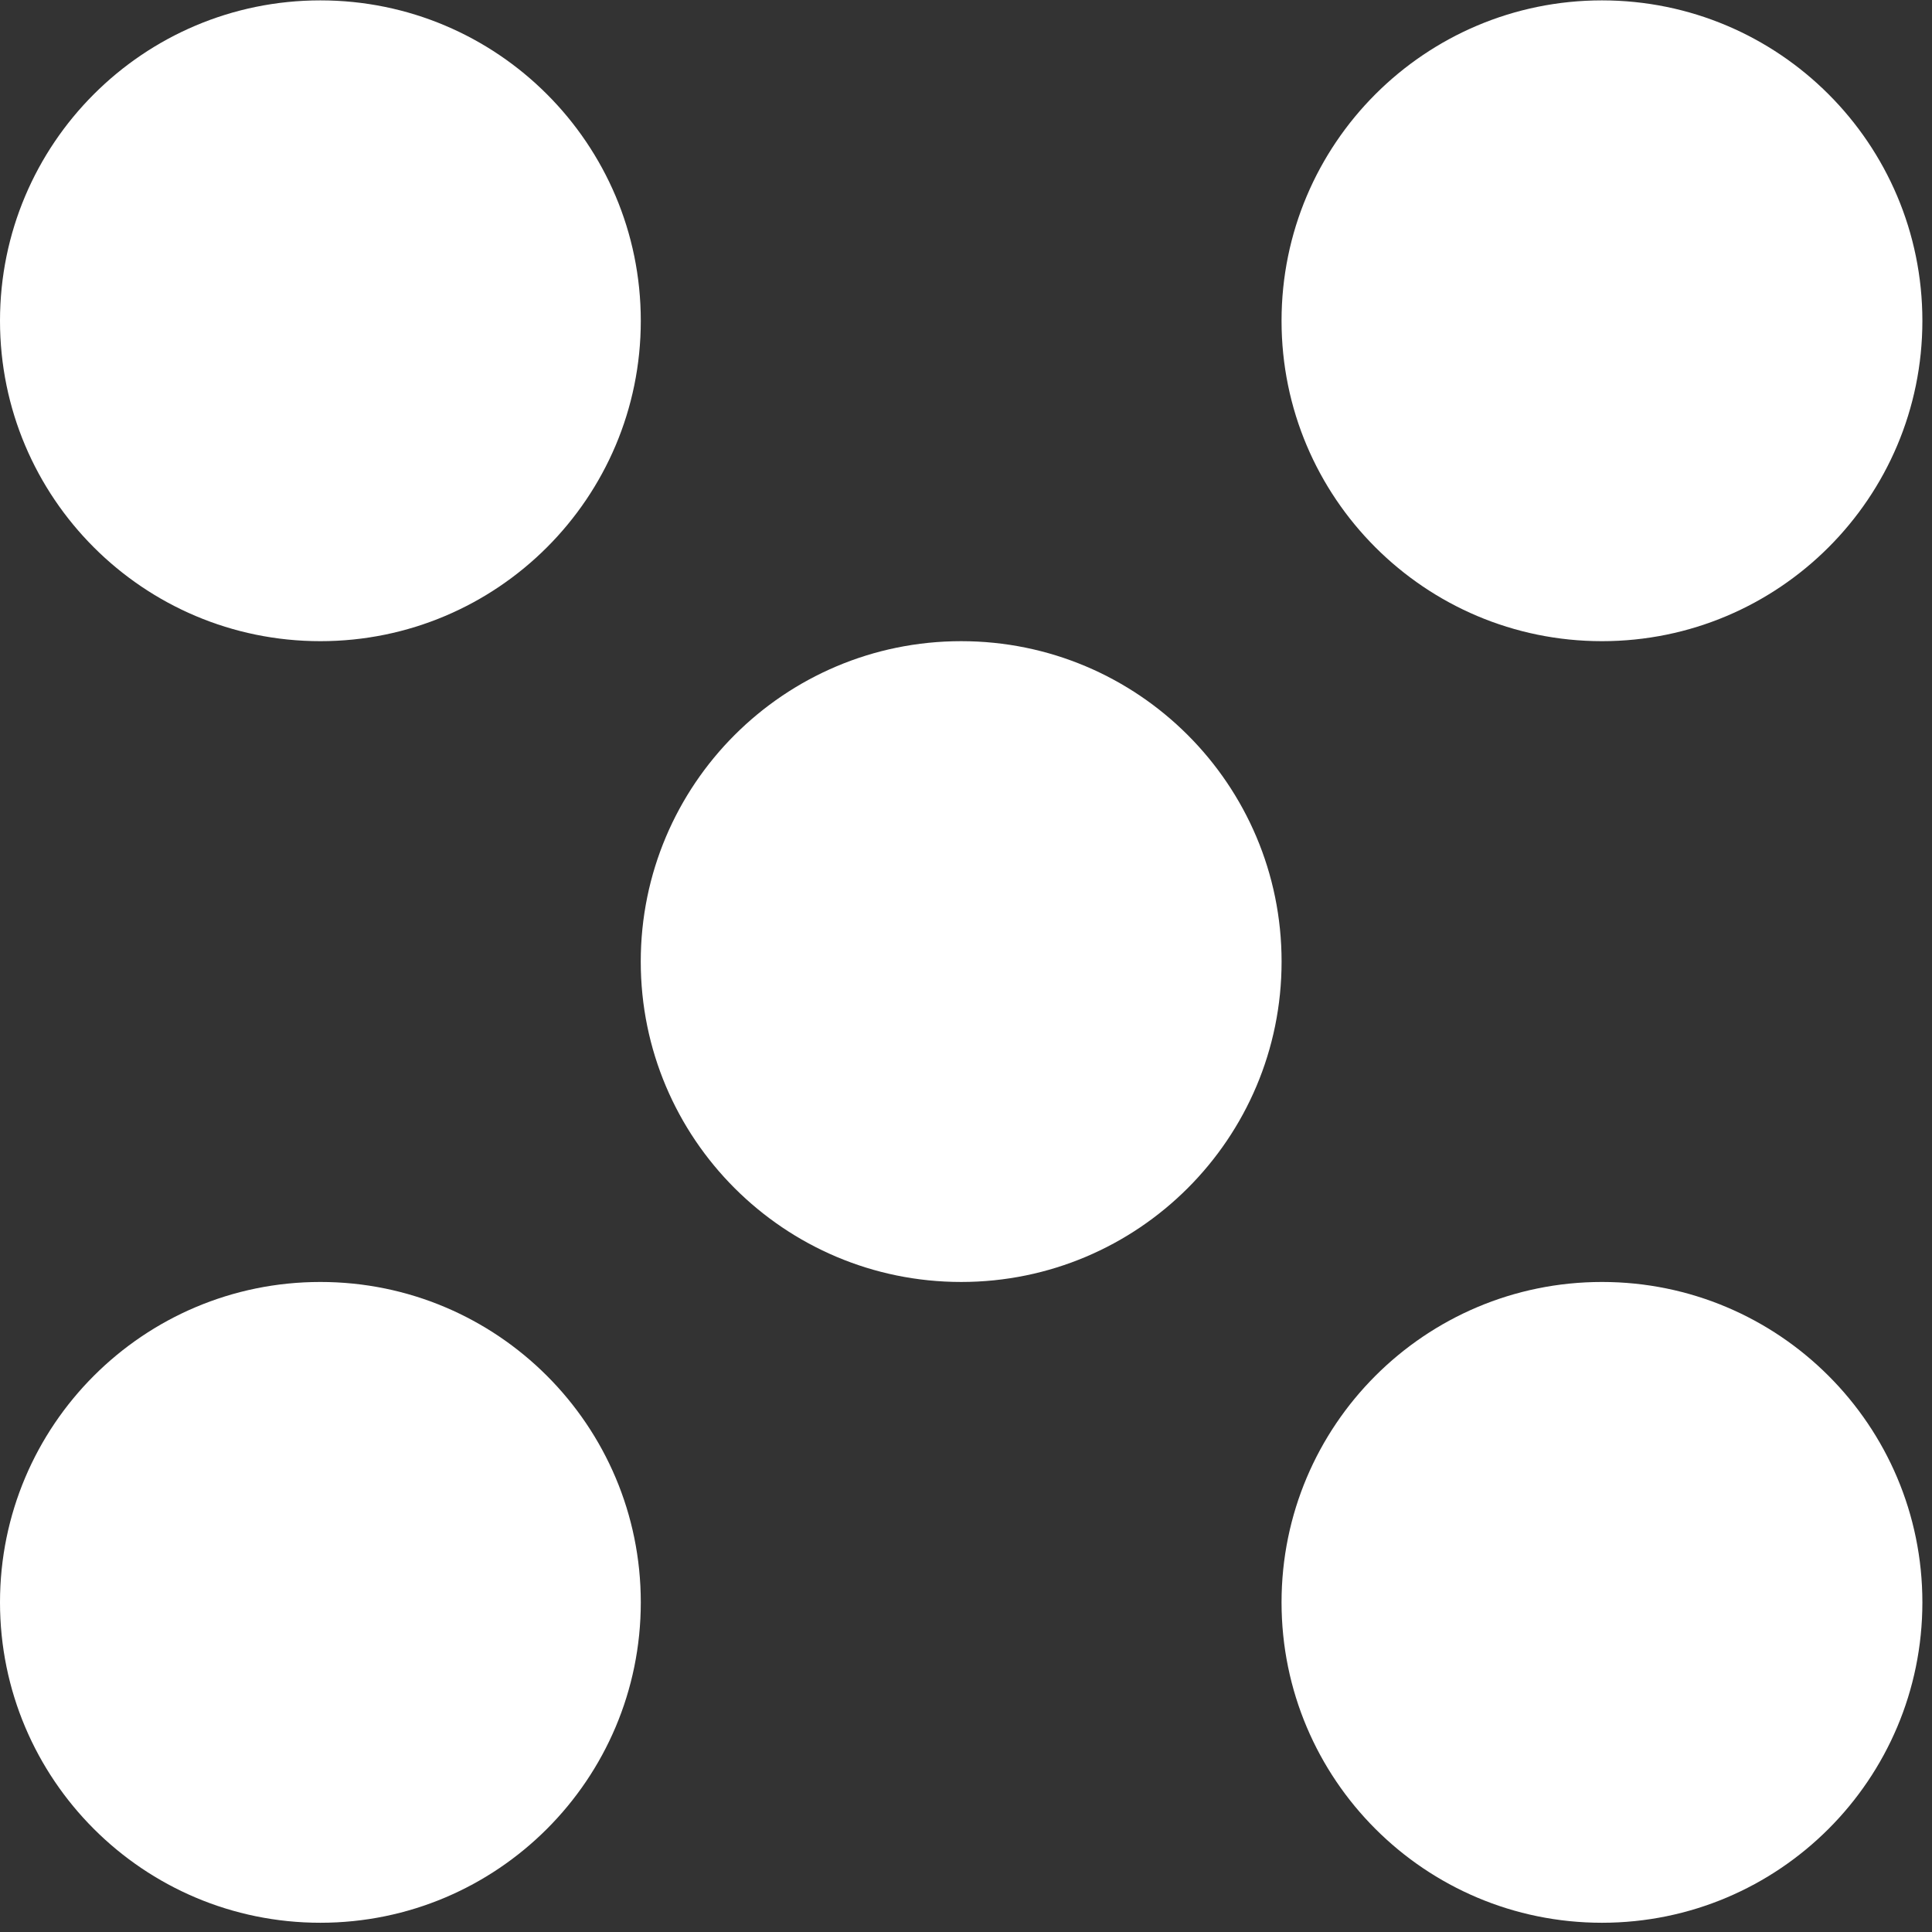
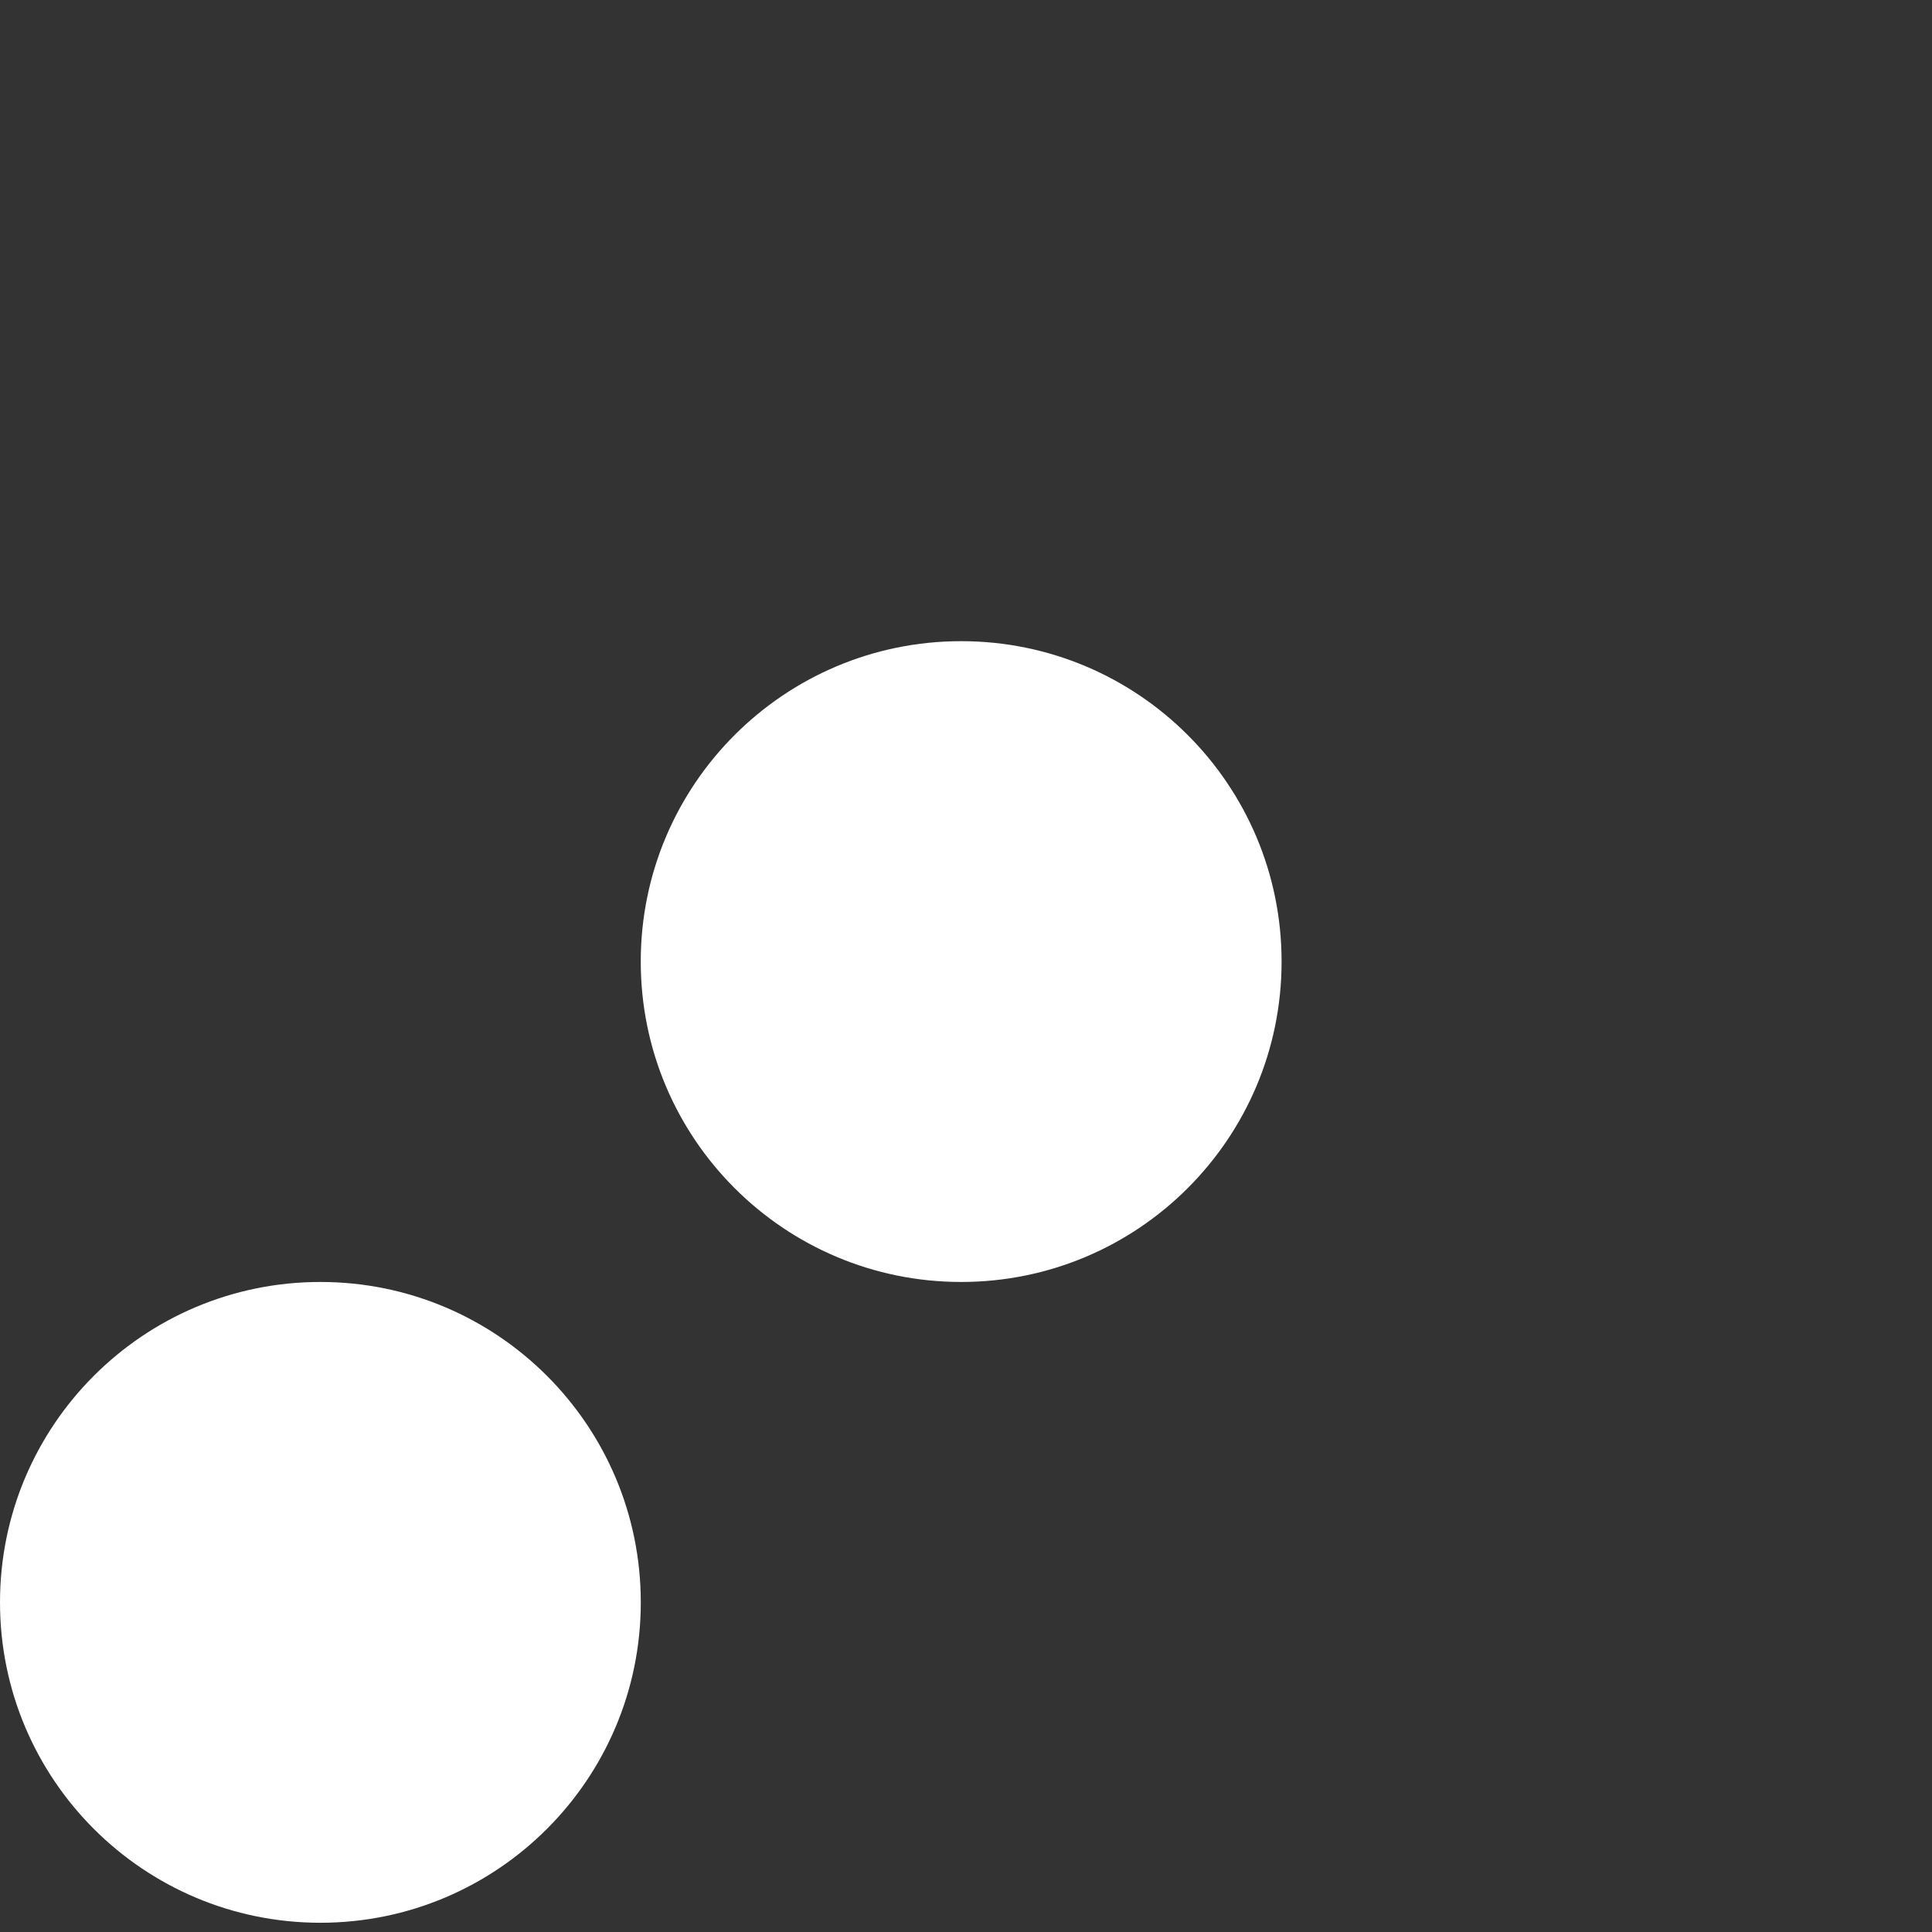
<svg xmlns="http://www.w3.org/2000/svg" width="46px" height="46px" viewBox="0 0 46 46" version="1.1">
  <rect x="0" y="0" width="46" height="46" fill="#333333" stroke="none" />
  <title>UXDI logo/LD header-white</title>
  <desc>Created with Sketch.</desc>
  <g id="Symbols" stroke="none" stroke-width="1" fill="none" fill-rule="evenodd">
    <g id="Navigation/secondary-nav/on-scroll" transform="translate(-130, -9)" fill="#FFFFFF">
      <g id="UXDI-logo/logomark-white" transform="translate(130, 9)">
        <g id="UXDI-logo/LD-header-white">
-           <path d="M38.142,15.266 C33.929,15.266 30.513,11.851 30.513,7.638 C30.513,3.425 33.929,0.009 38.142,0.009 C42.355,0.009 45.771,3.425 45.771,7.638 C45.771,11.851 42.355,15.266 38.142,15.266 Z" id="Fill-92" />
-           <path d="M7.628,15.266 C3.415,15.266 0,11.851 0,7.638 C0,3.425 3.415,0.009 7.628,0.009 C11.841,0.009 15.257,3.425 15.257,7.638 C15.257,11.851 11.841,15.266 7.628,15.266 Z" id="Fill-89" />
          <path d="M15.257,38.151 C15.257,42.364 11.841,45.78 7.628,45.78 C3.415,45.78 0,42.364 0,38.151 C0,33.939 3.415,30.523 7.628,30.523 C11.841,30.523 15.257,33.939 15.257,38.151" id="Fill-95" />
          <path d="M30.514,22.895 C30.514,27.108 27.098,30.523 22.885,30.523 C18.672,30.523 15.256,27.108 15.256,22.895 C15.256,18.682 18.672,15.266 22.885,15.266 C27.098,15.266 30.514,18.682 30.514,22.895" id="Fill-97" />
-           <path d="M45.771,38.151 C45.771,42.364 42.355,45.78 38.142,45.78 C33.929,45.78 30.513,42.364 30.513,38.151 C30.513,33.939 33.929,30.523 38.142,30.523 C42.355,30.523 45.771,33.939 45.771,38.151" id="Fill-99" />
        </g>
      </g>
    </g>
  </g>
</svg>